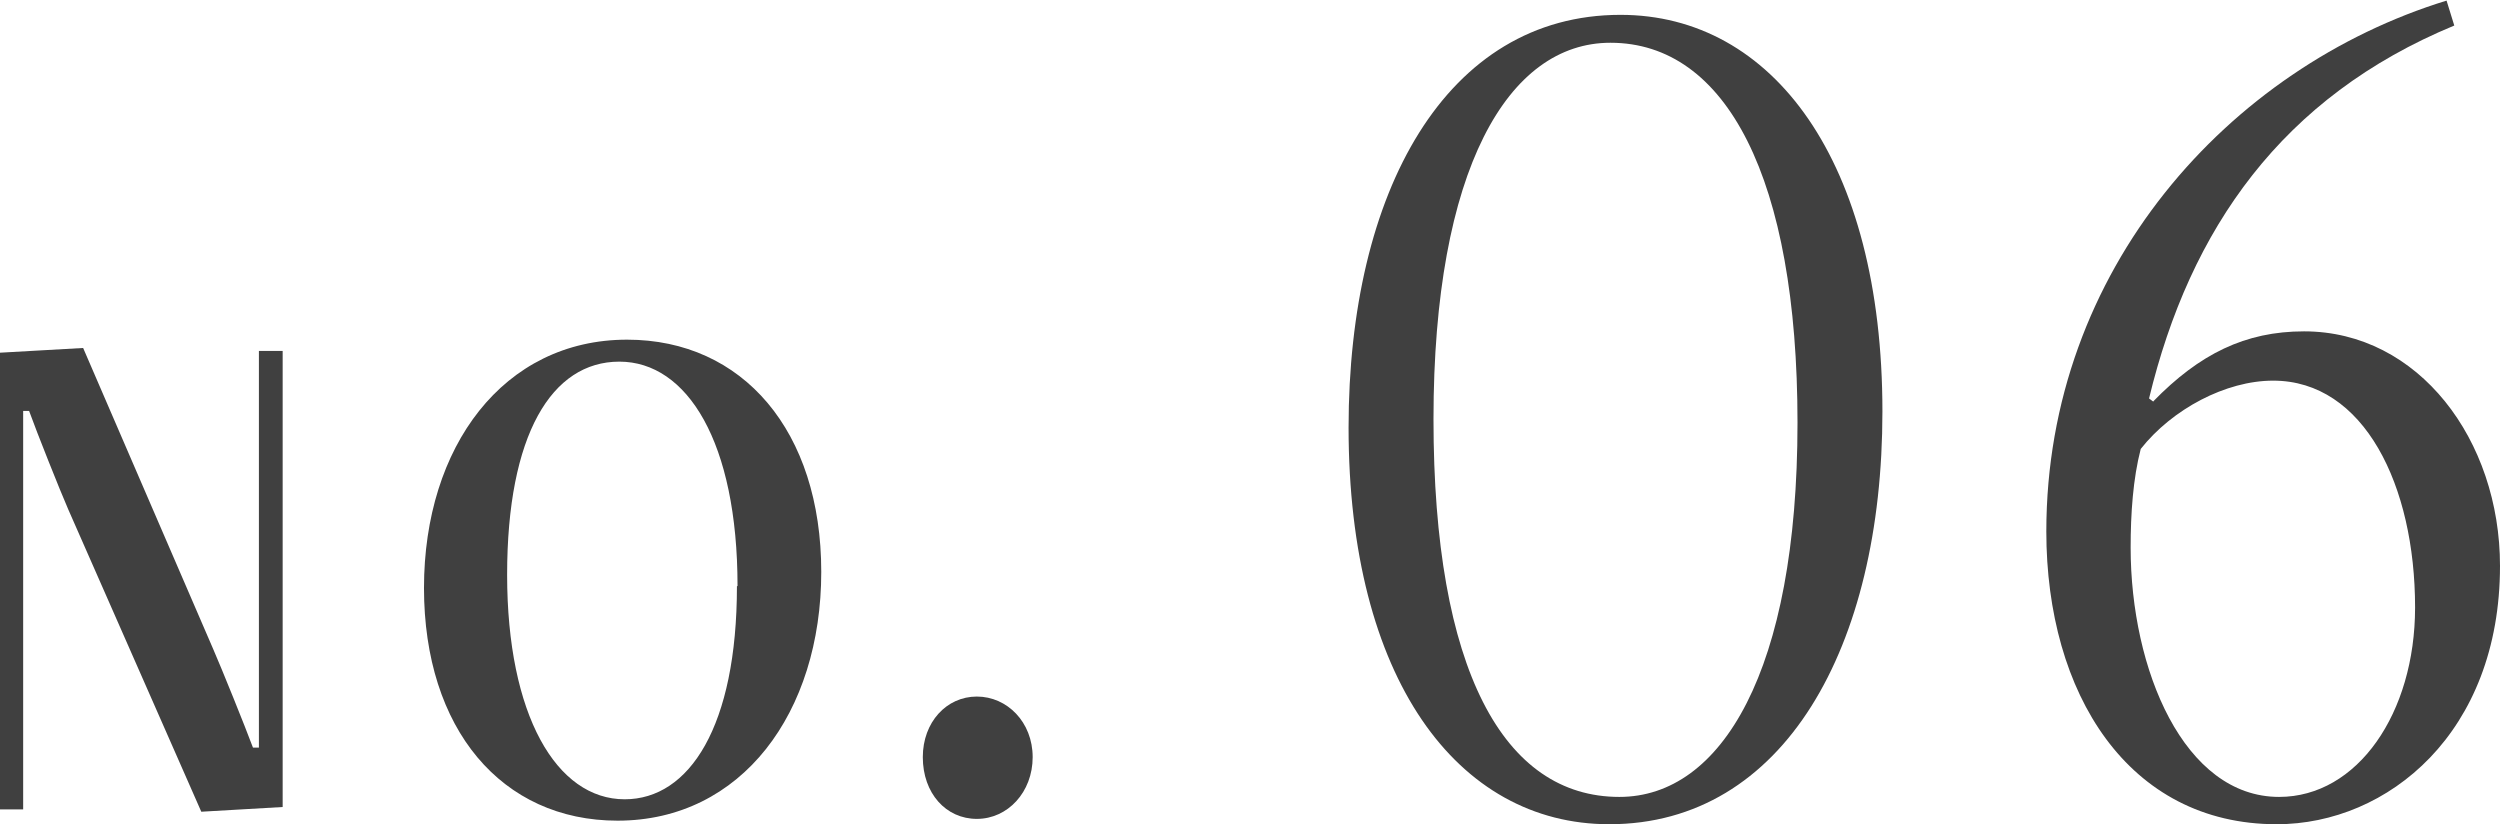
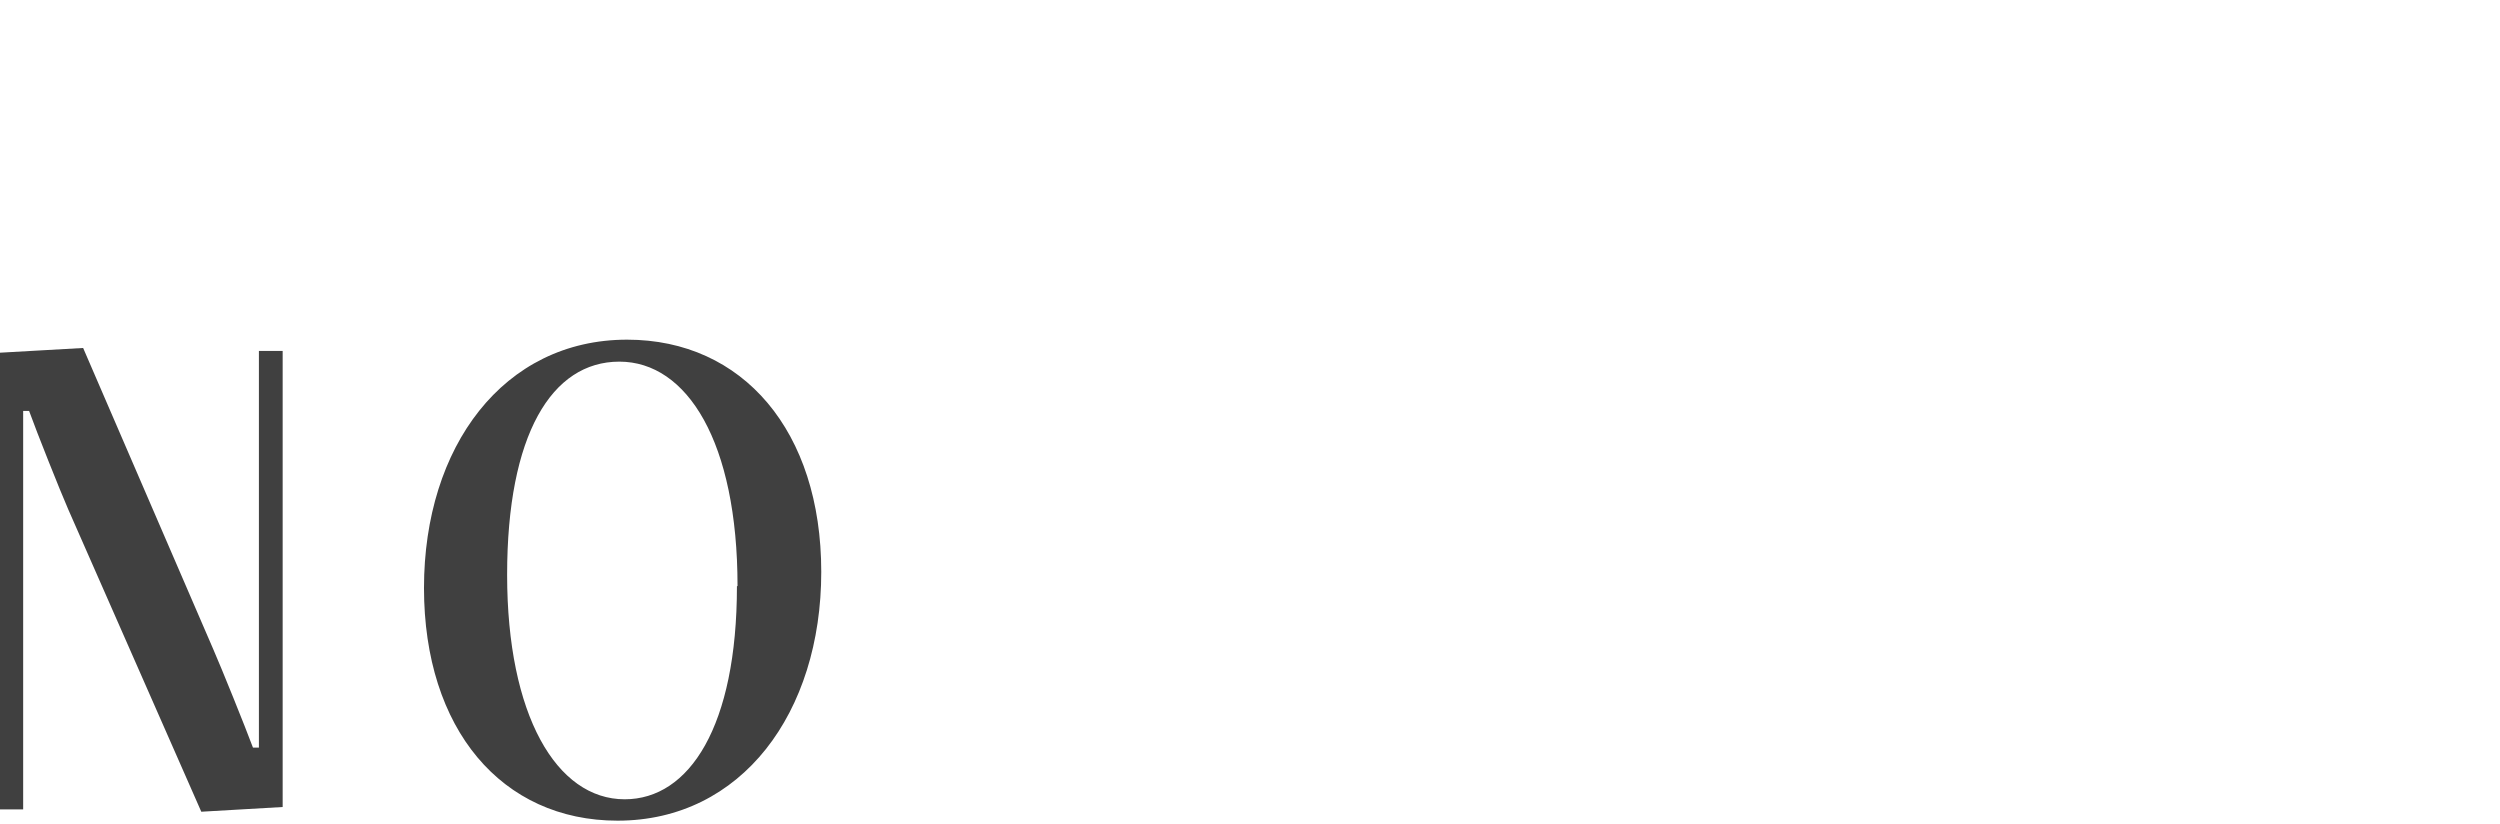
<svg xmlns="http://www.w3.org/2000/svg" height="13.88" viewBox="0 0 42.1 13.88" width="42.1">
  <g fill="#404040">
    <path d="m3.39 13.67-2.24-5.09c-.14-.32-.53-1.3-.66-1.66h-.1v6.71h-.4v-7.69l1.41-.08 2.19 5.07c.14.32.54 1.31.67 1.66h.1v-6.68h.4v7.68l-1.38.08z" />
    <path d="m7.14 9.9c0-2.38 1.34-4.18 3.42-4.18 1.95 0 3.27 1.54 3.27 3.91s-1.34 4.19-3.43 4.19c-1.95 0-3.26-1.54-3.26-3.92zm5.28-.03c0-2.43-.85-3.78-1.99-3.78s-1.89 1.23-1.89 3.59.83 3.78 1.98 3.78c1.09 0 1.89-1.23 1.89-3.59z" />
-     <path d="m15.54 12.75c0-.59.4-1.02.91-1.02s.94.43.94 1.02-.42 1.04-.94 1.04-.91-.43-.91-1.04z" />
-     <path d="m22.71 7.2c0-3.97 1.64-6.95 4.58-6.95 2.56 0 4.41 2.46 4.41 6.68 0 3.97-1.66 6.95-4.6 6.95-2.56 0-4.39-2.46-4.39-6.68zm7.56-.08c0-4.12-1.2-6.4-3.15-6.4-1.72 0-2.98 2.12-2.98 6.34s1.18 6.36 3.13 6.36c1.72 0 3-2.12 3-6.3z" />
-     <path d="m36.26 6.76c.78-.8 1.55-1.18 2.54-1.18 1.93 0 3.3 1.83 3.3 3.95 0 2.81-1.89 4.35-3.76 4.35-2.5 0-3.88-2.2-3.88-4.93 0-4.41 3.07-7.81 6.74-8.94l.13.42c-2.9 1.2-4.45 3.42-5.14 6.28l.08.06zm-.38 2.46c0 2.06.9 4.2 2.5 4.2 1.32 0 2.29-1.41 2.29-3.19 0-2.06-.86-3.82-2.39-3.82-.8 0-1.7.48-2.23 1.15-.13.5-.17 1.09-.17 1.66z" />
  </g>
</svg>